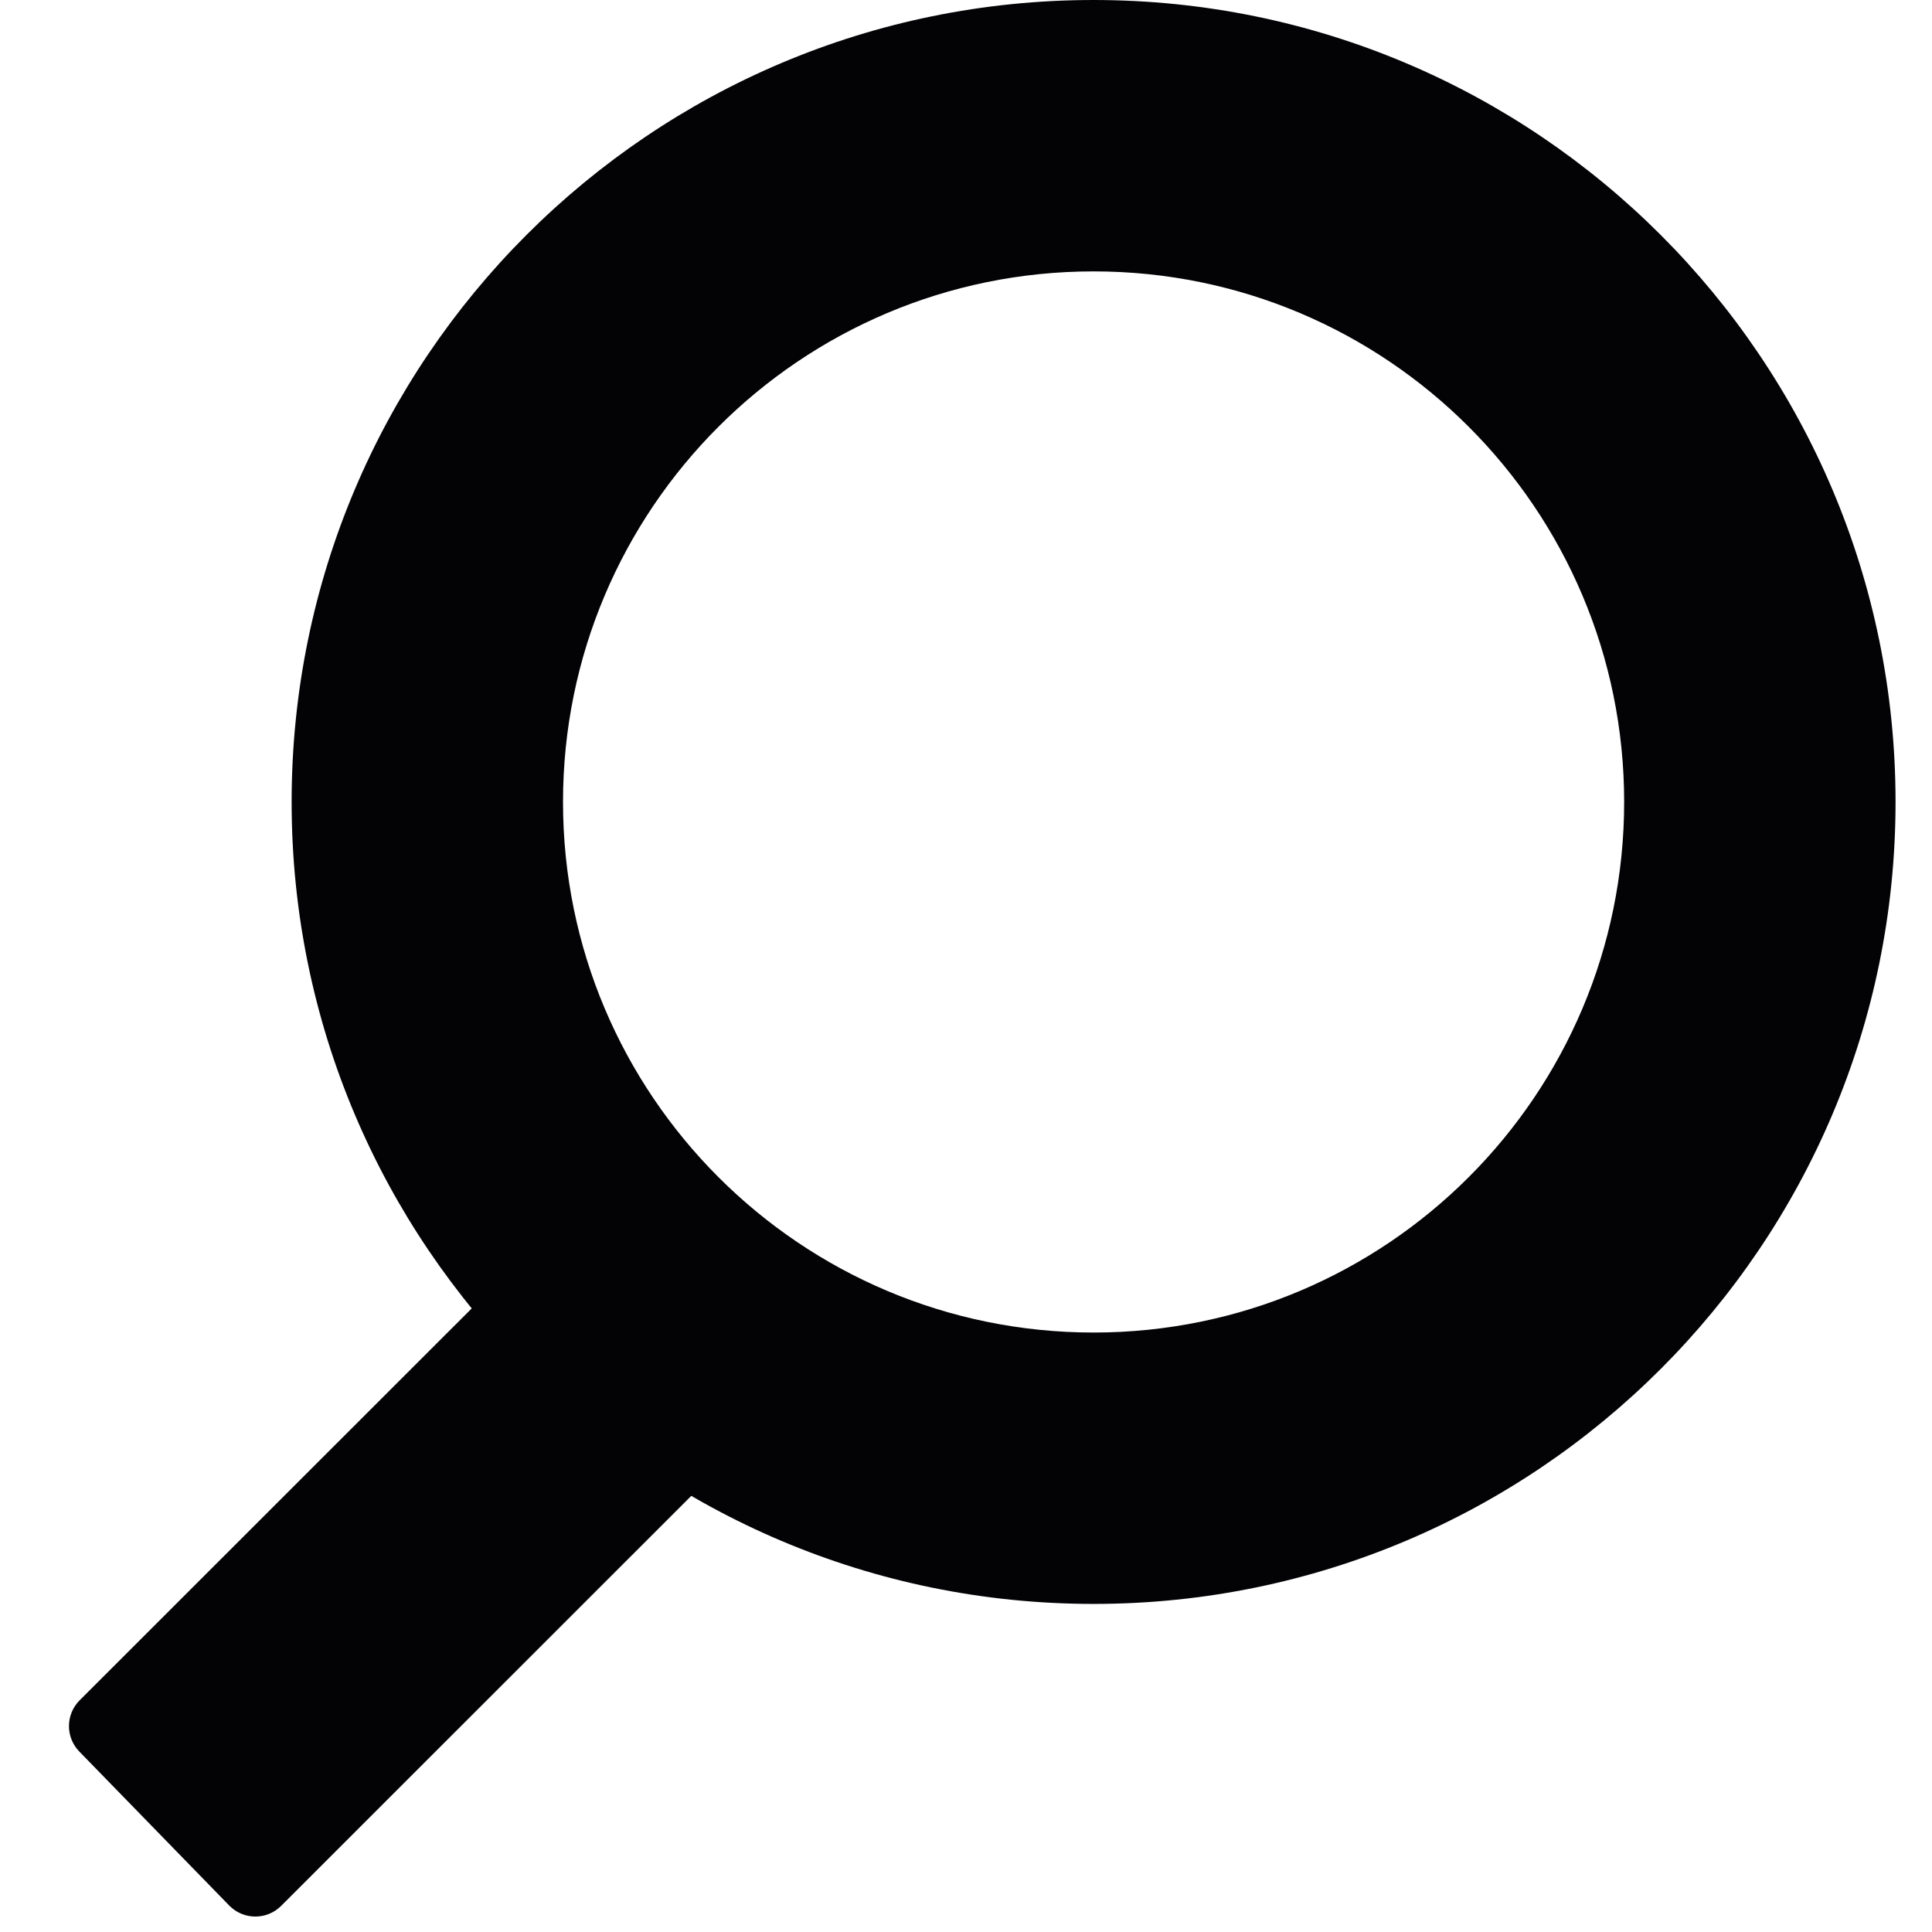
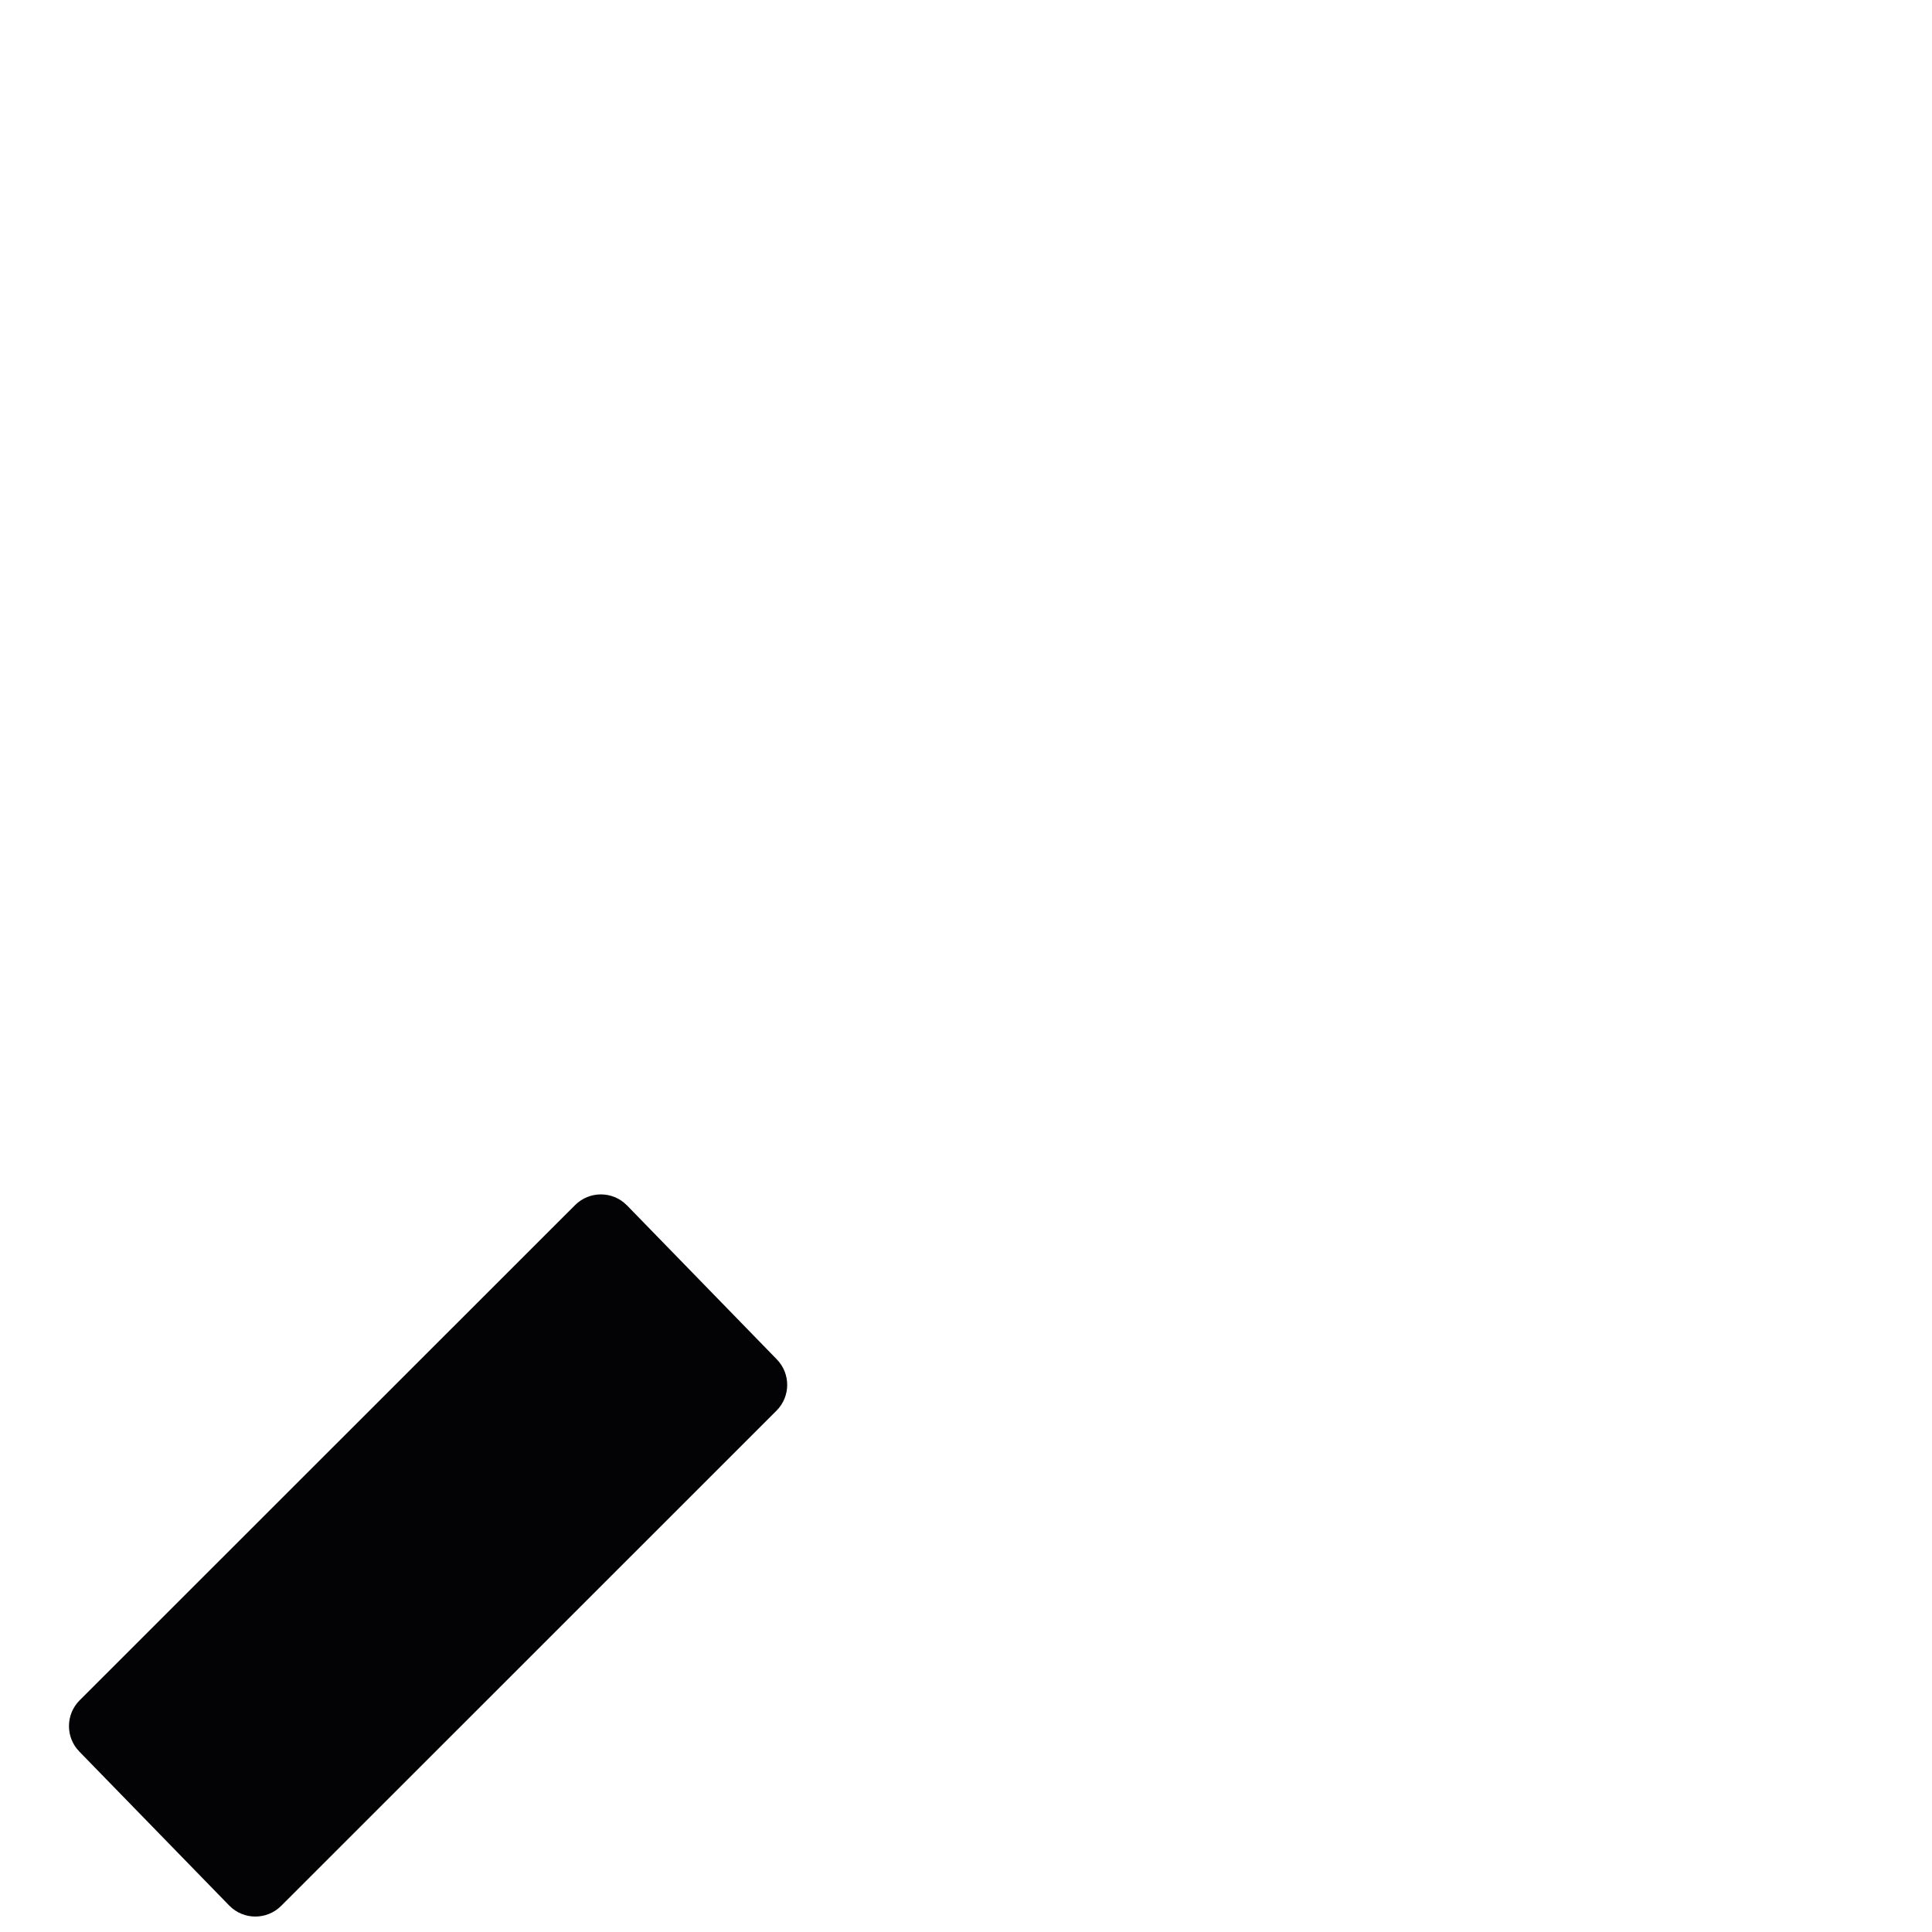
<svg xmlns="http://www.w3.org/2000/svg" width="15px" height="15px" viewBox="0 0 51 53" version="1.1">
  <g id="5-–-SEARCH" stroke="none" stroke-width="1" fill="none" fill-rule="evenodd">
    <g id="5-–-SEARCH-/-5.3-SEARCH-result-1440px-desktop" transform="translate(-1247, -167)">
      <g id="5.3.1-SEARCH-ENTRY-field" transform="translate(130, 136)" fill="#030306">
        <g id="Combined-Shape" transform="translate(1117.892, 31)">
          <path d="M0.293,46.644 L13.885,33.058 C14.276,32.668 14.909,32.668 15.299,33.059 C15.302,33.062 15.306,33.065 15.309,33.068 L19.42,37.293 C19.801,37.685 19.797,38.311 19.41,38.698 L5.82,52.284 C5.429,52.674 4.796,52.674 4.405,52.283 C4.402,52.28 4.399,52.277 4.396,52.274 L0.283,48.049 C-0.098,47.657 -0.094,47.031 0.293,46.644 Z" />
-           <path d="M28.108,0 C40.258,0 50.108,9.85 50.108,22 C50.108,34.15 40.258,44 28.108,44 C15.958,44 6.108,34.15 6.108,22 C6.108,9.85 15.958,0 28.108,0 Z M28.108,7.445 C20.07,7.445 13.553,13.962 13.553,22 C13.553,30.038 20.07,36.555 28.108,36.555 C36.146,36.555 42.663,30.038 42.663,22 C42.663,13.962 36.146,7.445 28.108,7.445 Z" />
        </g>
      </g>
    </g>
  </g>
</svg>